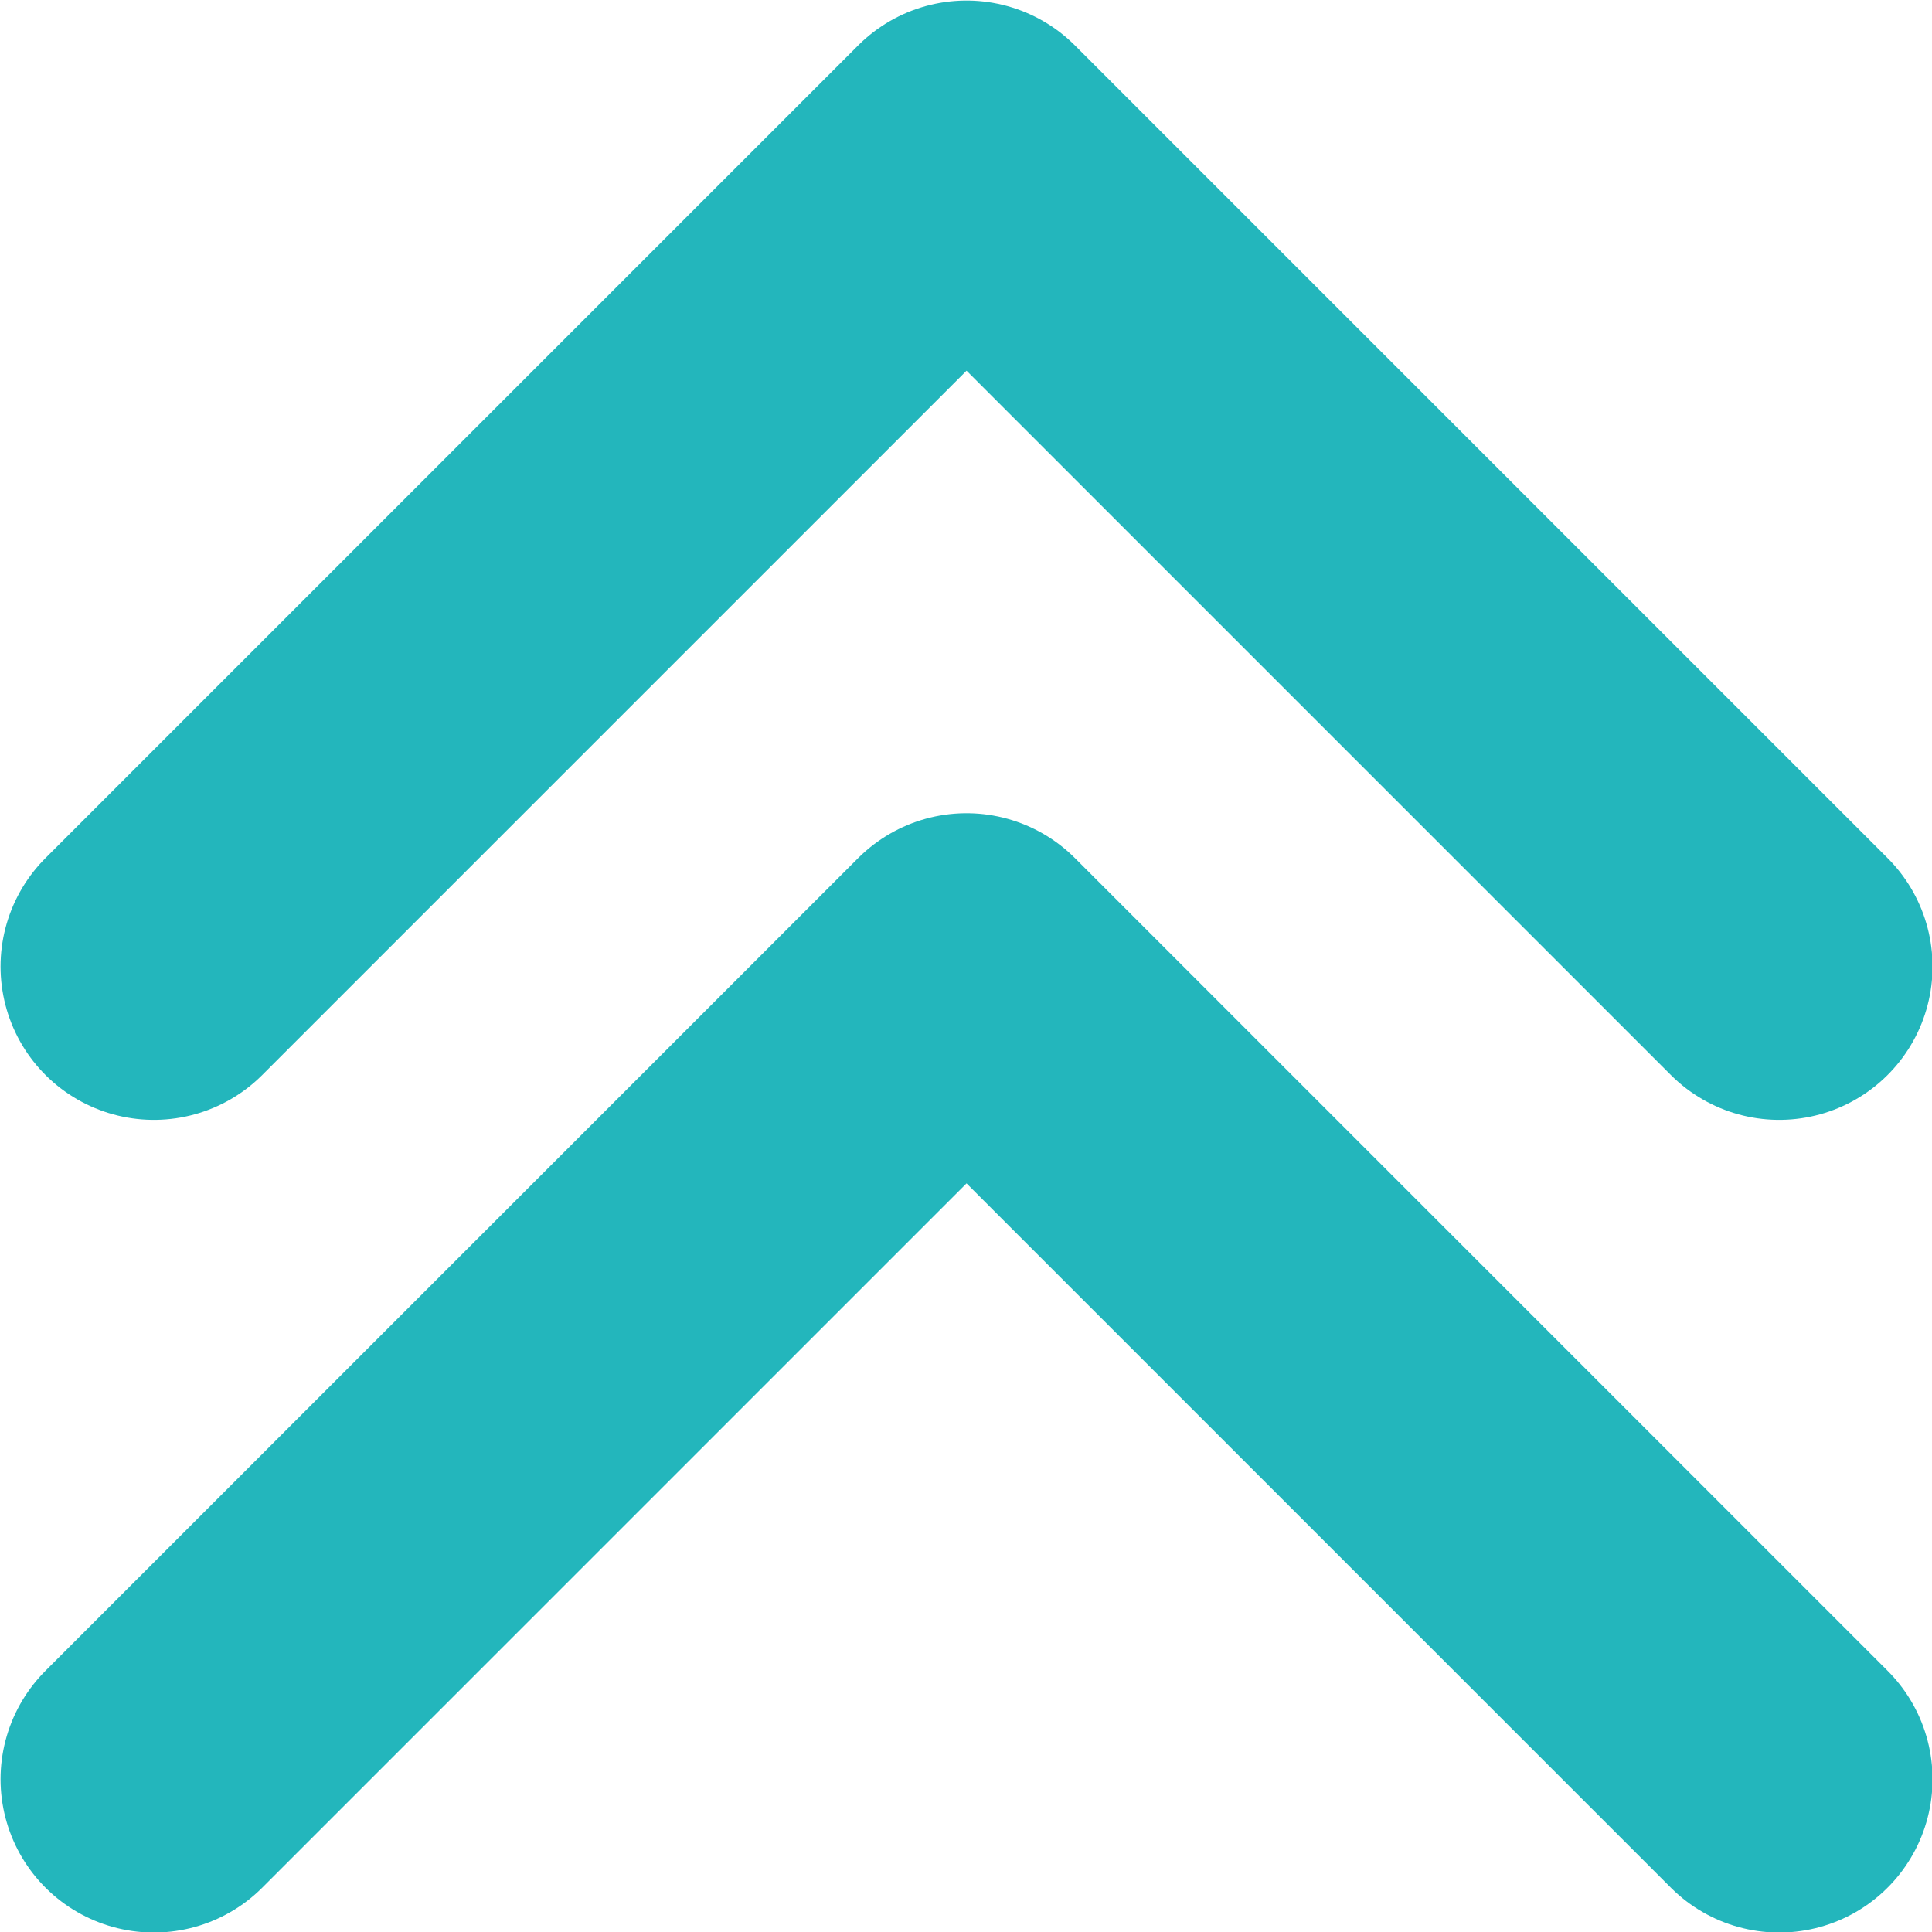
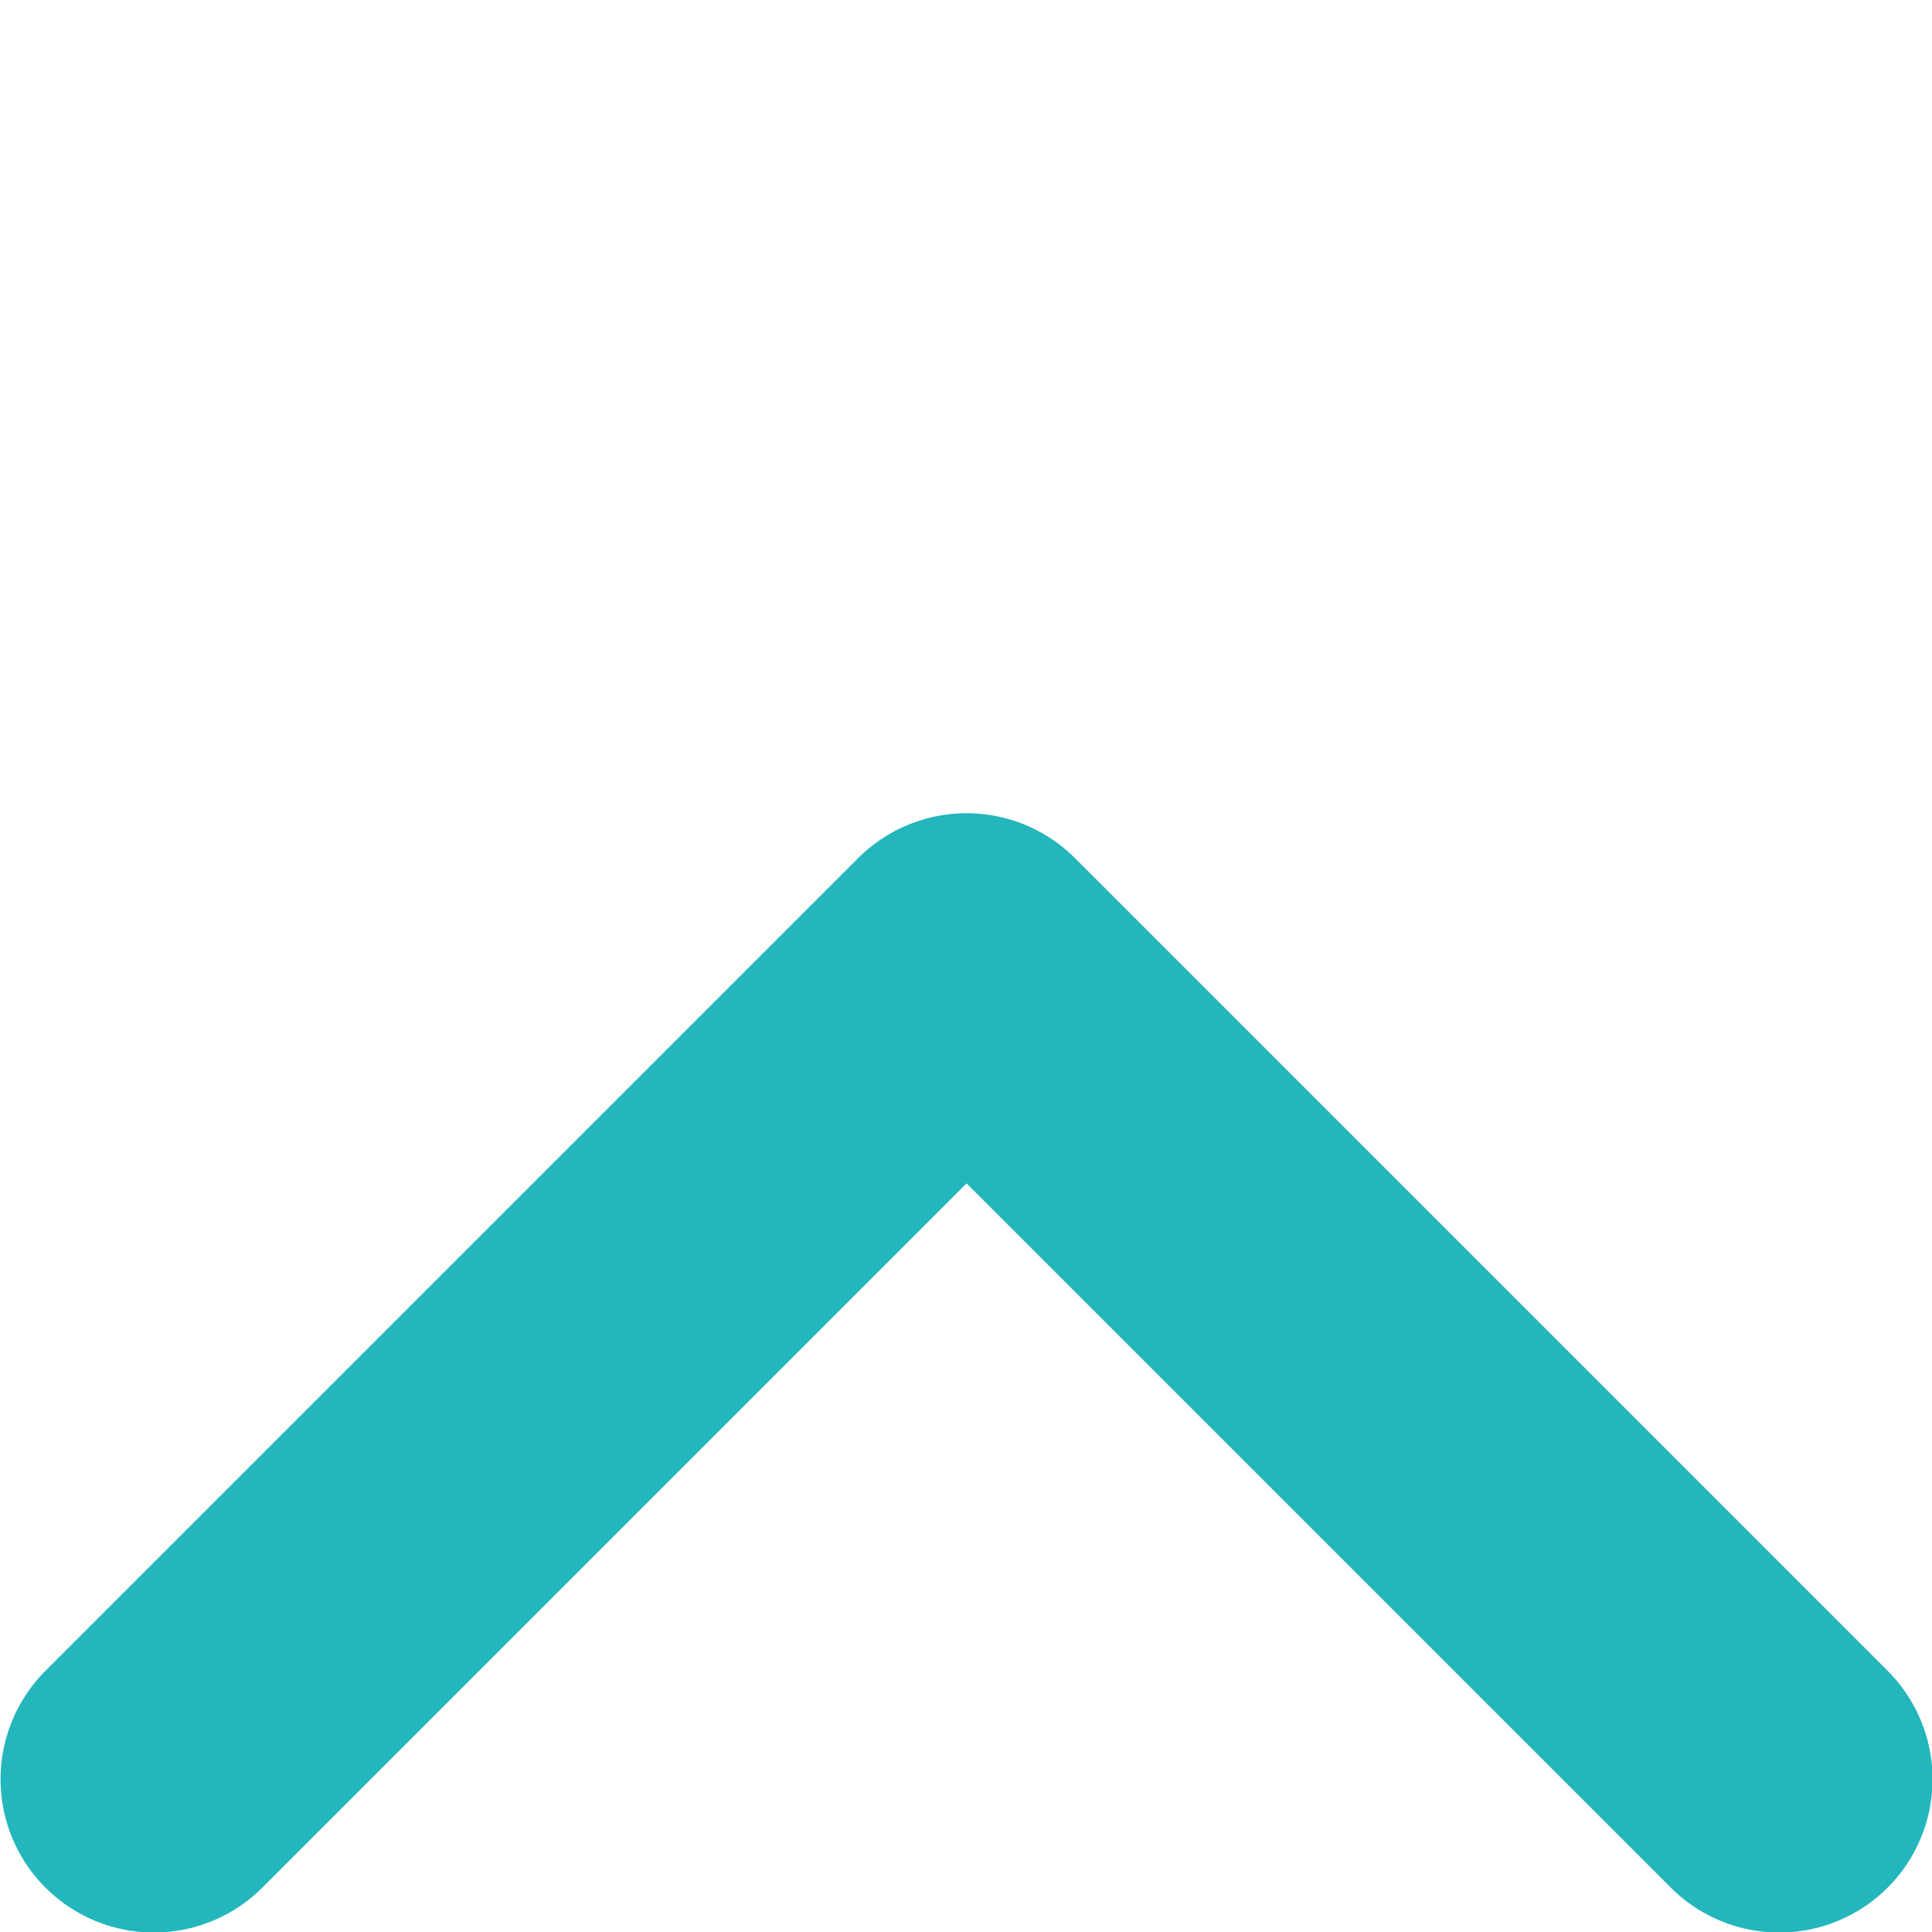
<svg xmlns="http://www.w3.org/2000/svg" width="17.83" height="17.83" viewBox="0 0 17.83 17.83">
  <defs>
    <style>
.cls-1 { fill: none; stroke: #23b6bc; stroke-linecap: round; stroke-linejoin: round; stroke-width: 2.83px; }
</style>
  </defs>
-   <path class="cls-1" d="M16.42,8.92L8.92,1.42,1.42,8.92" />
  <path class="cls-1" d="M16.42,16.42l-7.5-7.5-7.5,7.5" />
</svg>